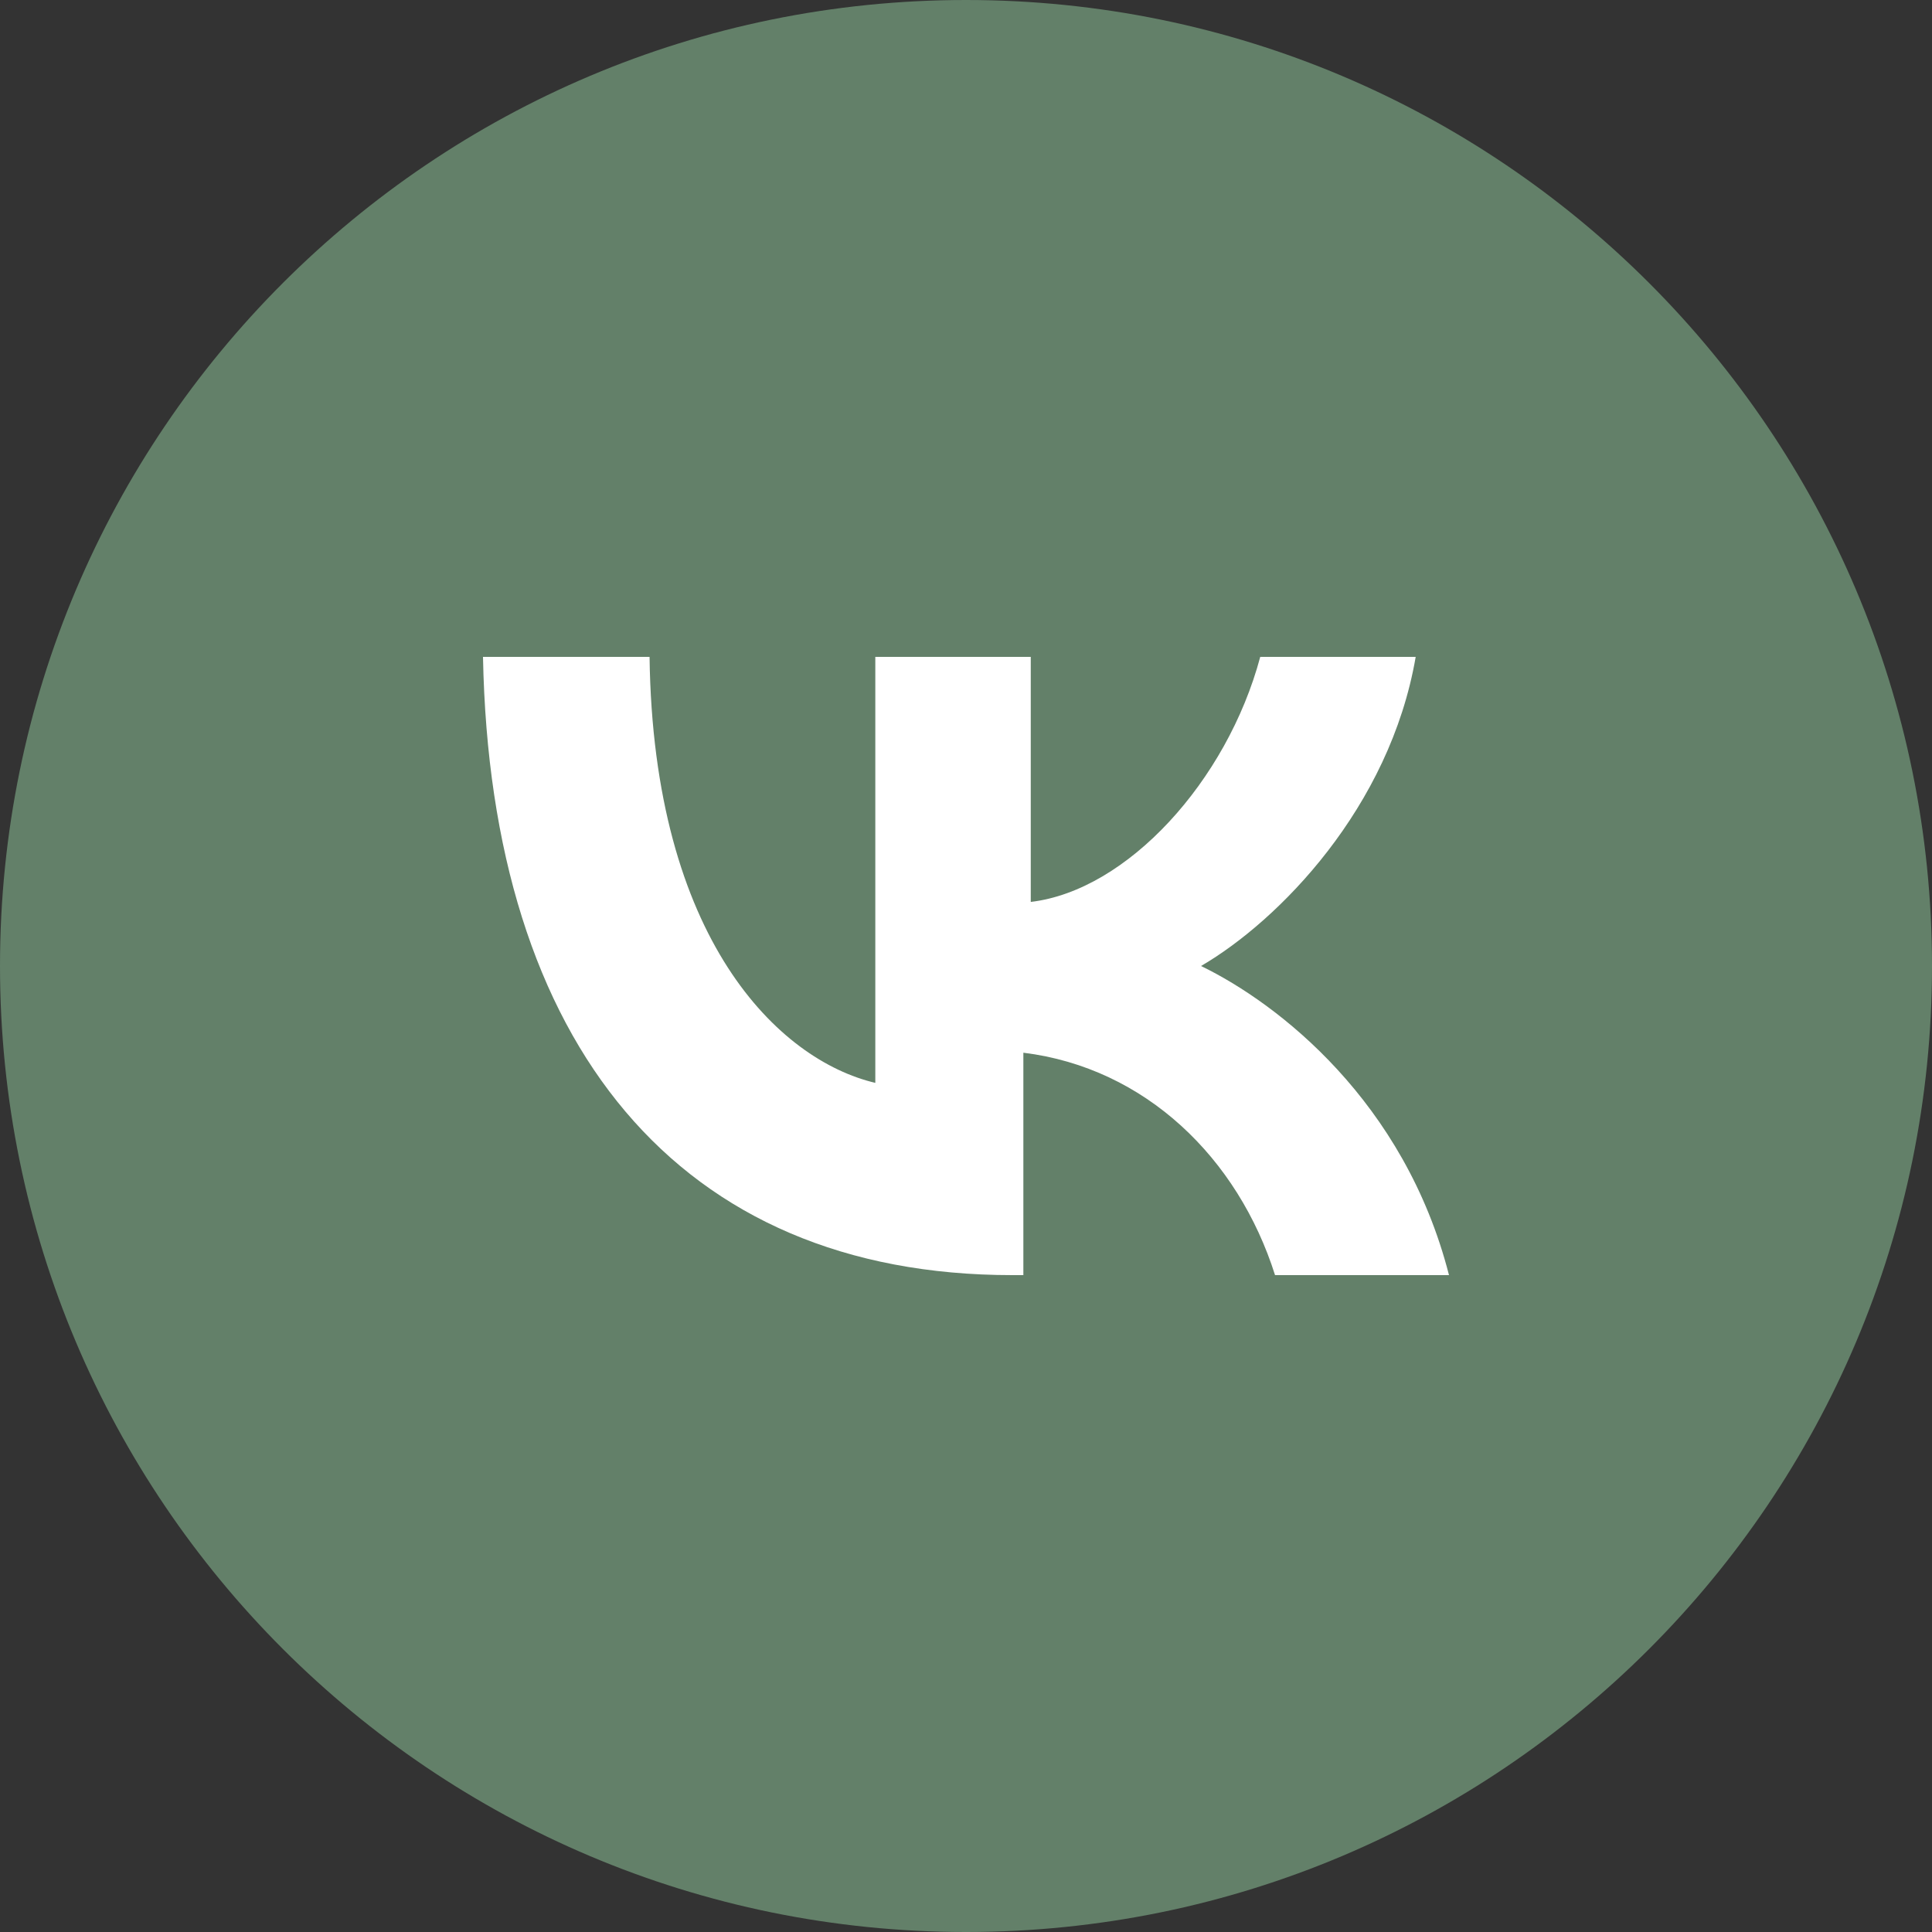
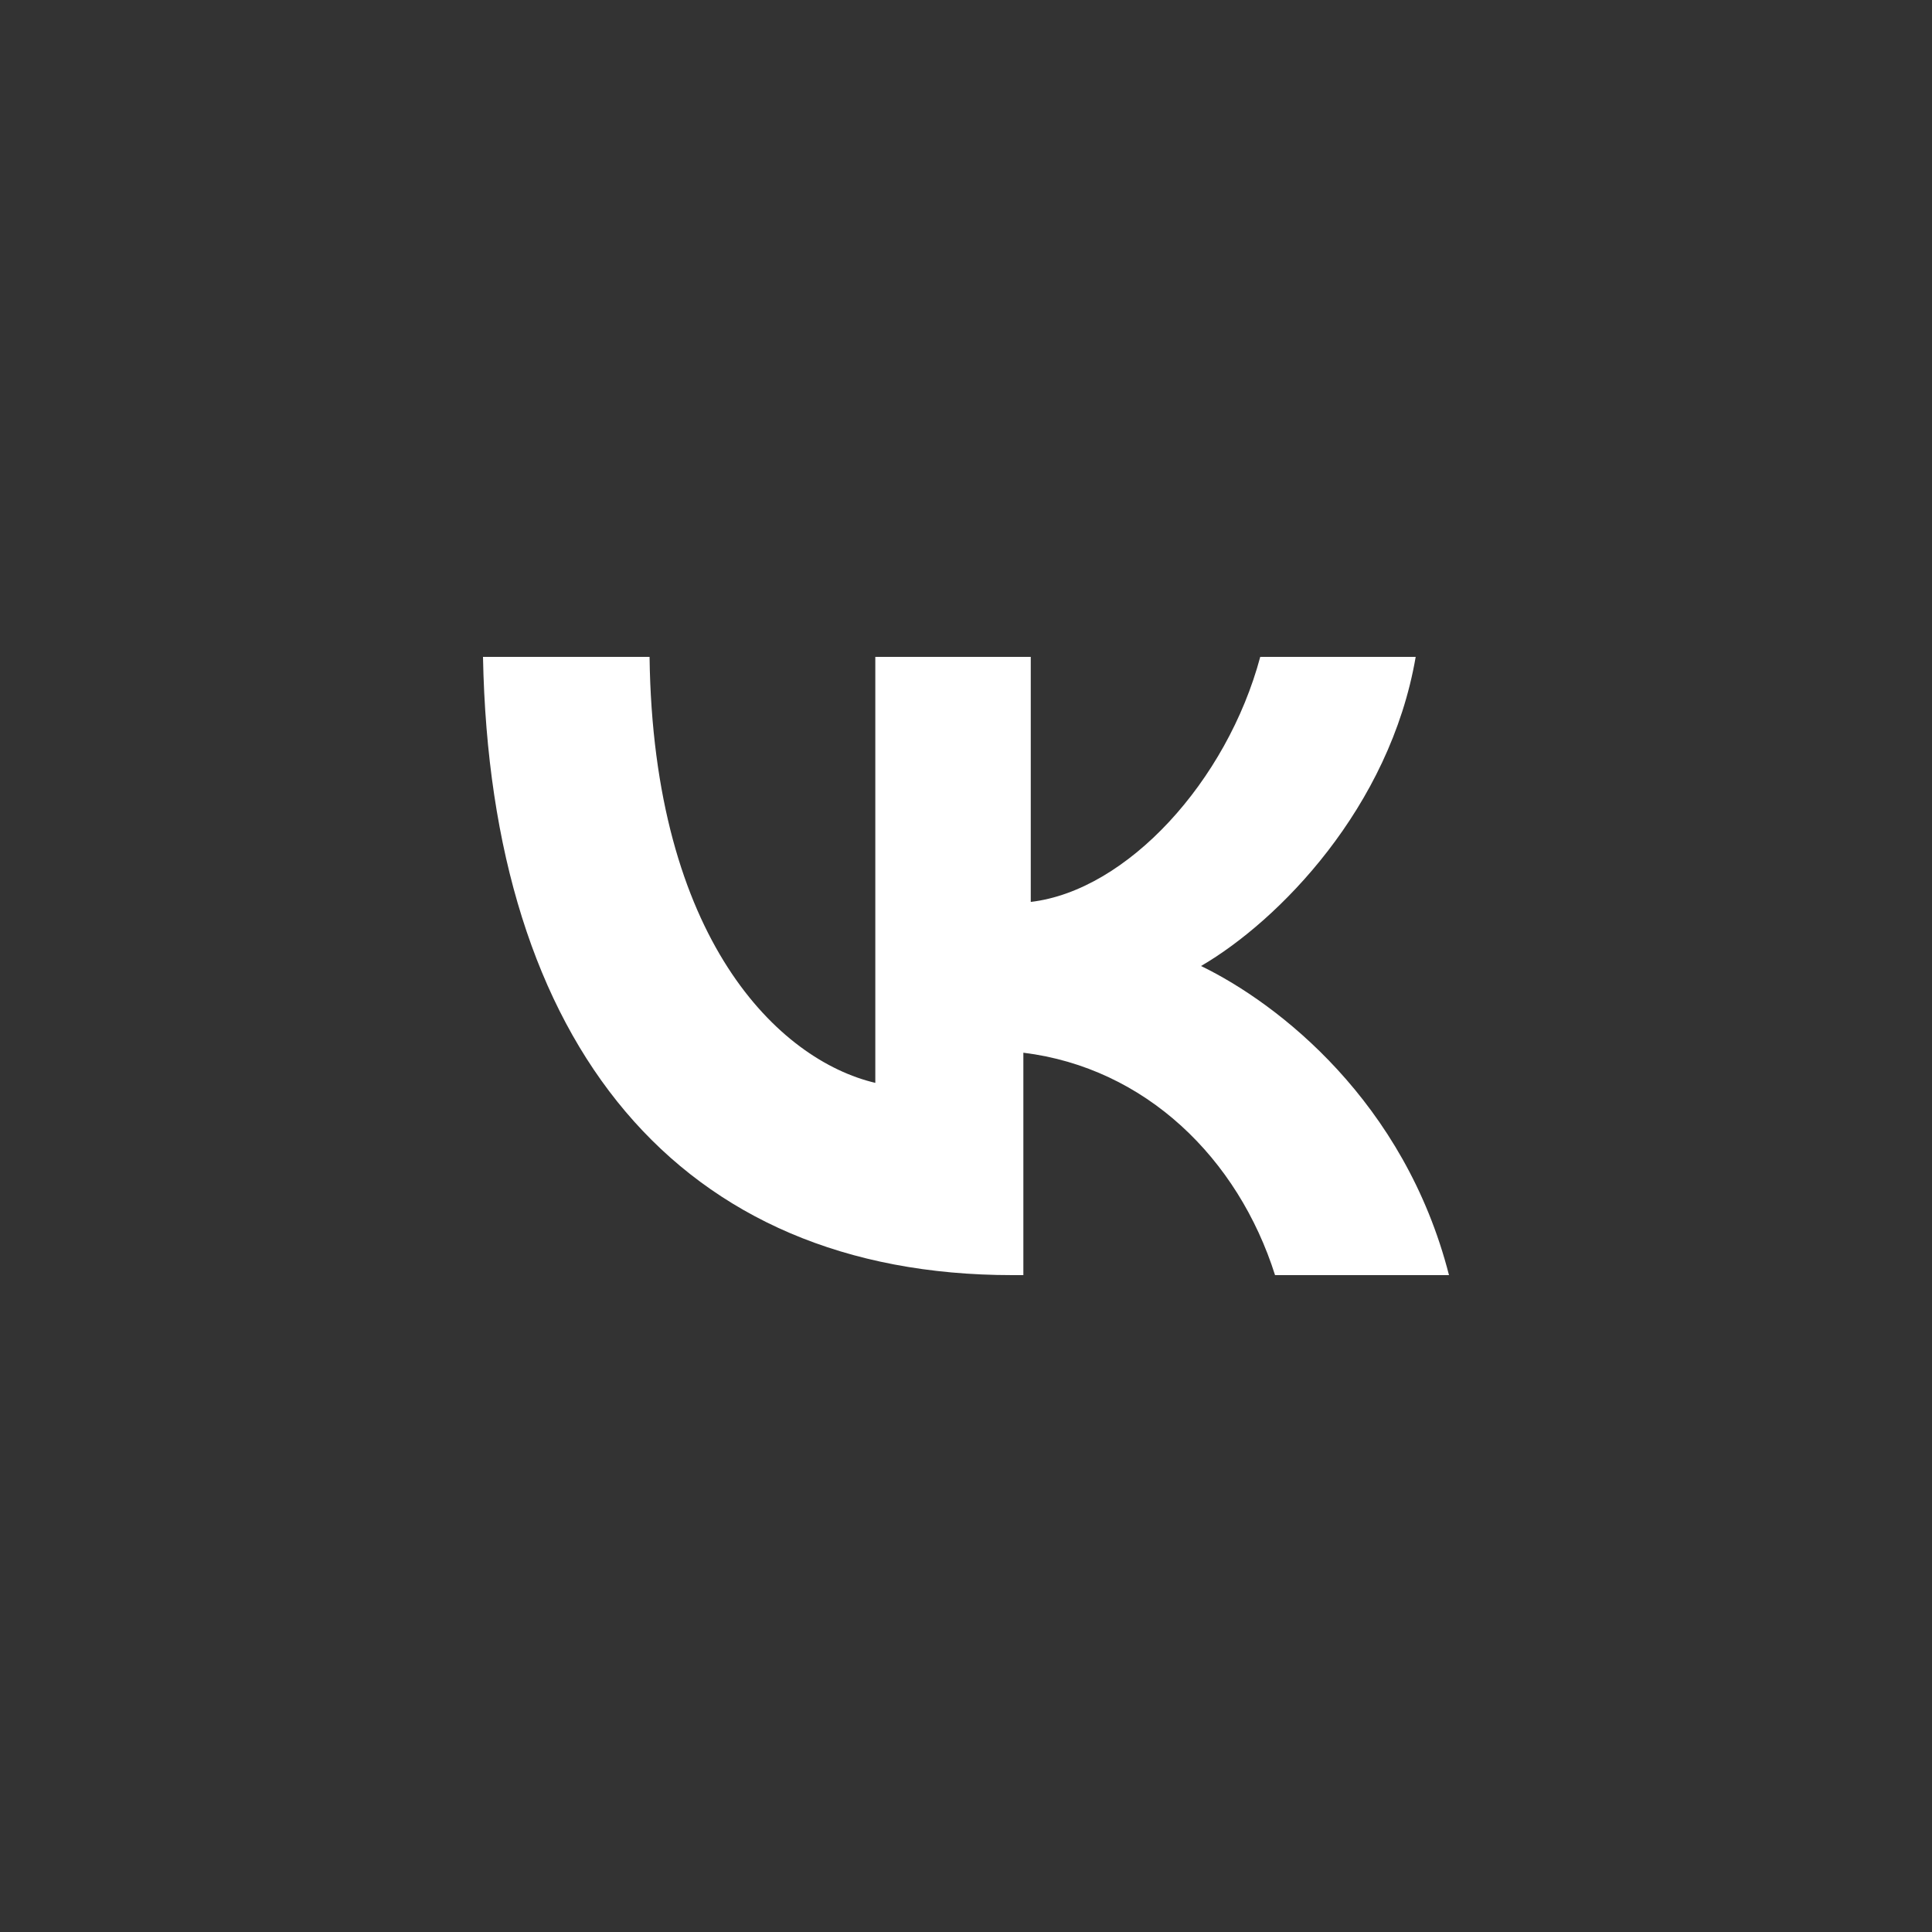
<svg xmlns="http://www.w3.org/2000/svg" width="100" height="100" viewBox="0 0 100 100" fill="none">
  <rect x="0" y="0" width="100" height="100" fill="#333333" stroke="none" />
  <g clip-path="url(#clip0_49_19)">
-     <path d="M50 100C77.614 100 100 77.614 100 50C100 22.386 77.614 0 50 0C22.386 0 0 22.386 0 50C0 77.614 22.386 100 50 100Z" fill="#638069" />
    <path d="M52.395 66C35.153 66 25.383 54.098 25 34H33.621C33.812 48.634 40.326 54.878 45.306 56.049V34H53.352V46.683C58.333 46.098 63.506 40.439 65.23 34H73.276C71.935 41.805 66.188 47.658 62.165 50C66.188 51.951 72.701 57.024 75 66H65.996C64.081 59.951 59.291 55.268 52.969 54.488V66H52.395Z" fill="white" />
  </g>
  <defs>
    <clipPath id="clip0_49_19">
      <rect width="100" height="100" fill="white" />
    </clipPath>
  </defs>
</svg>